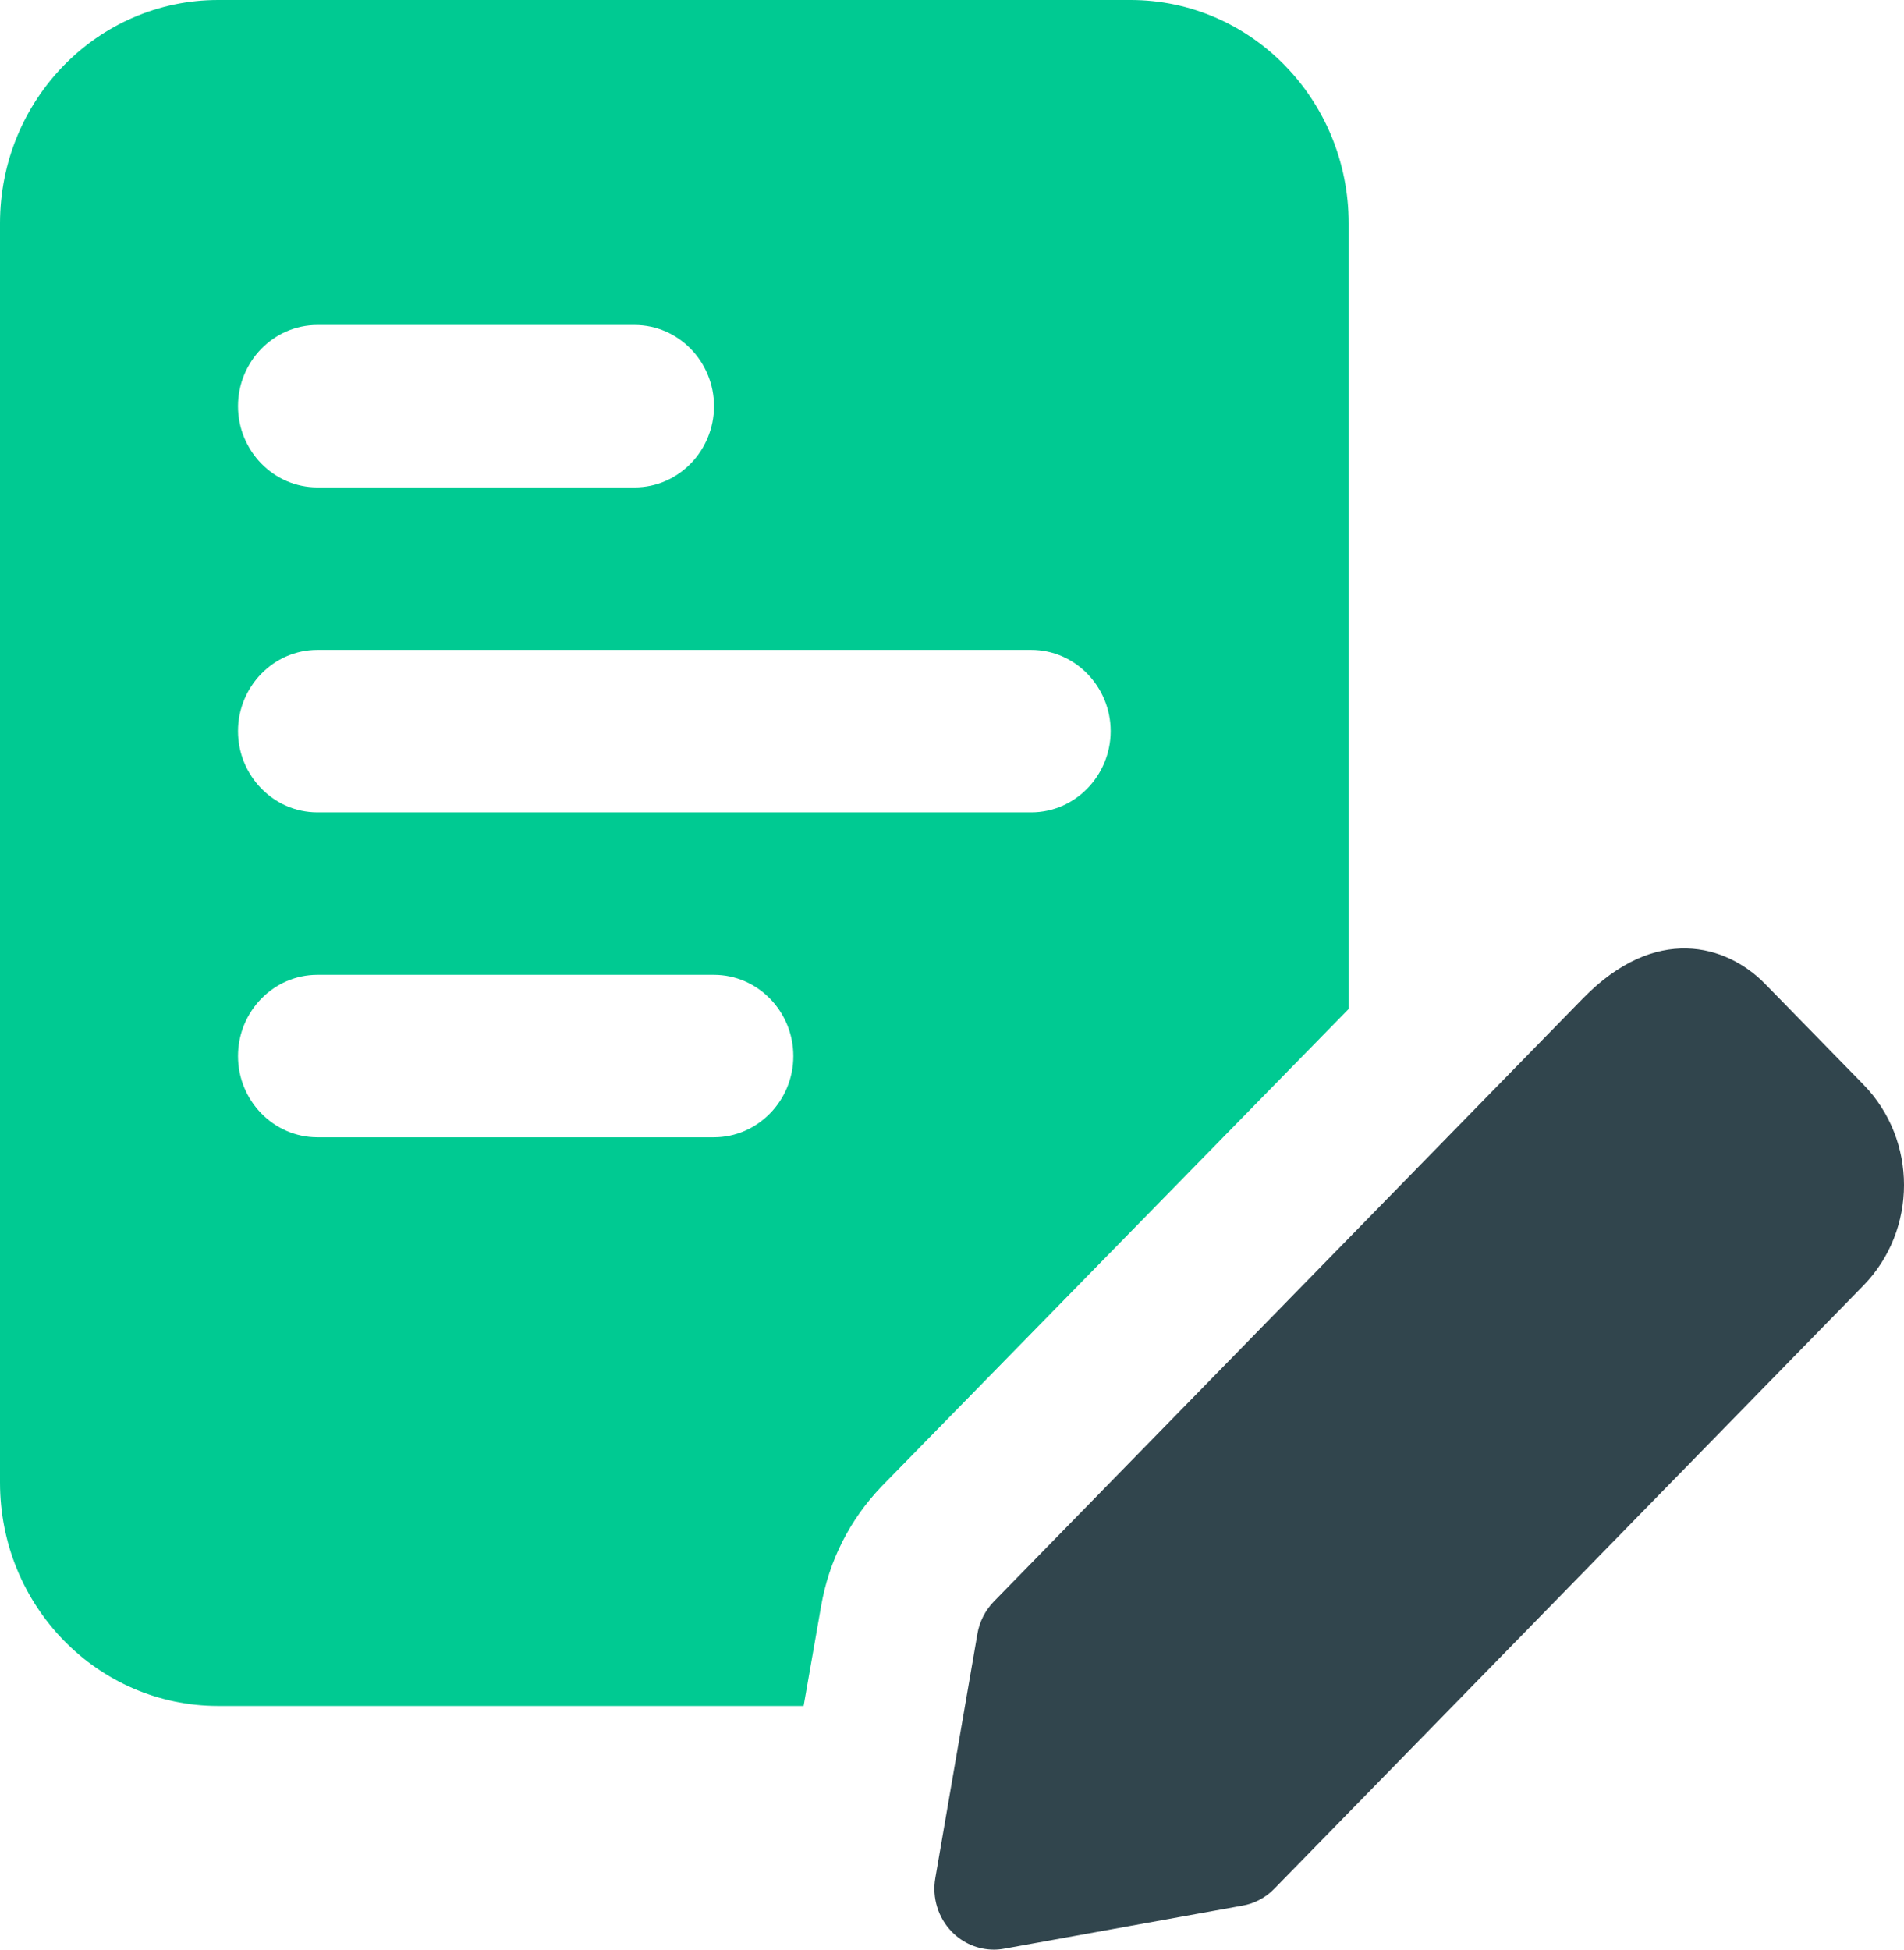
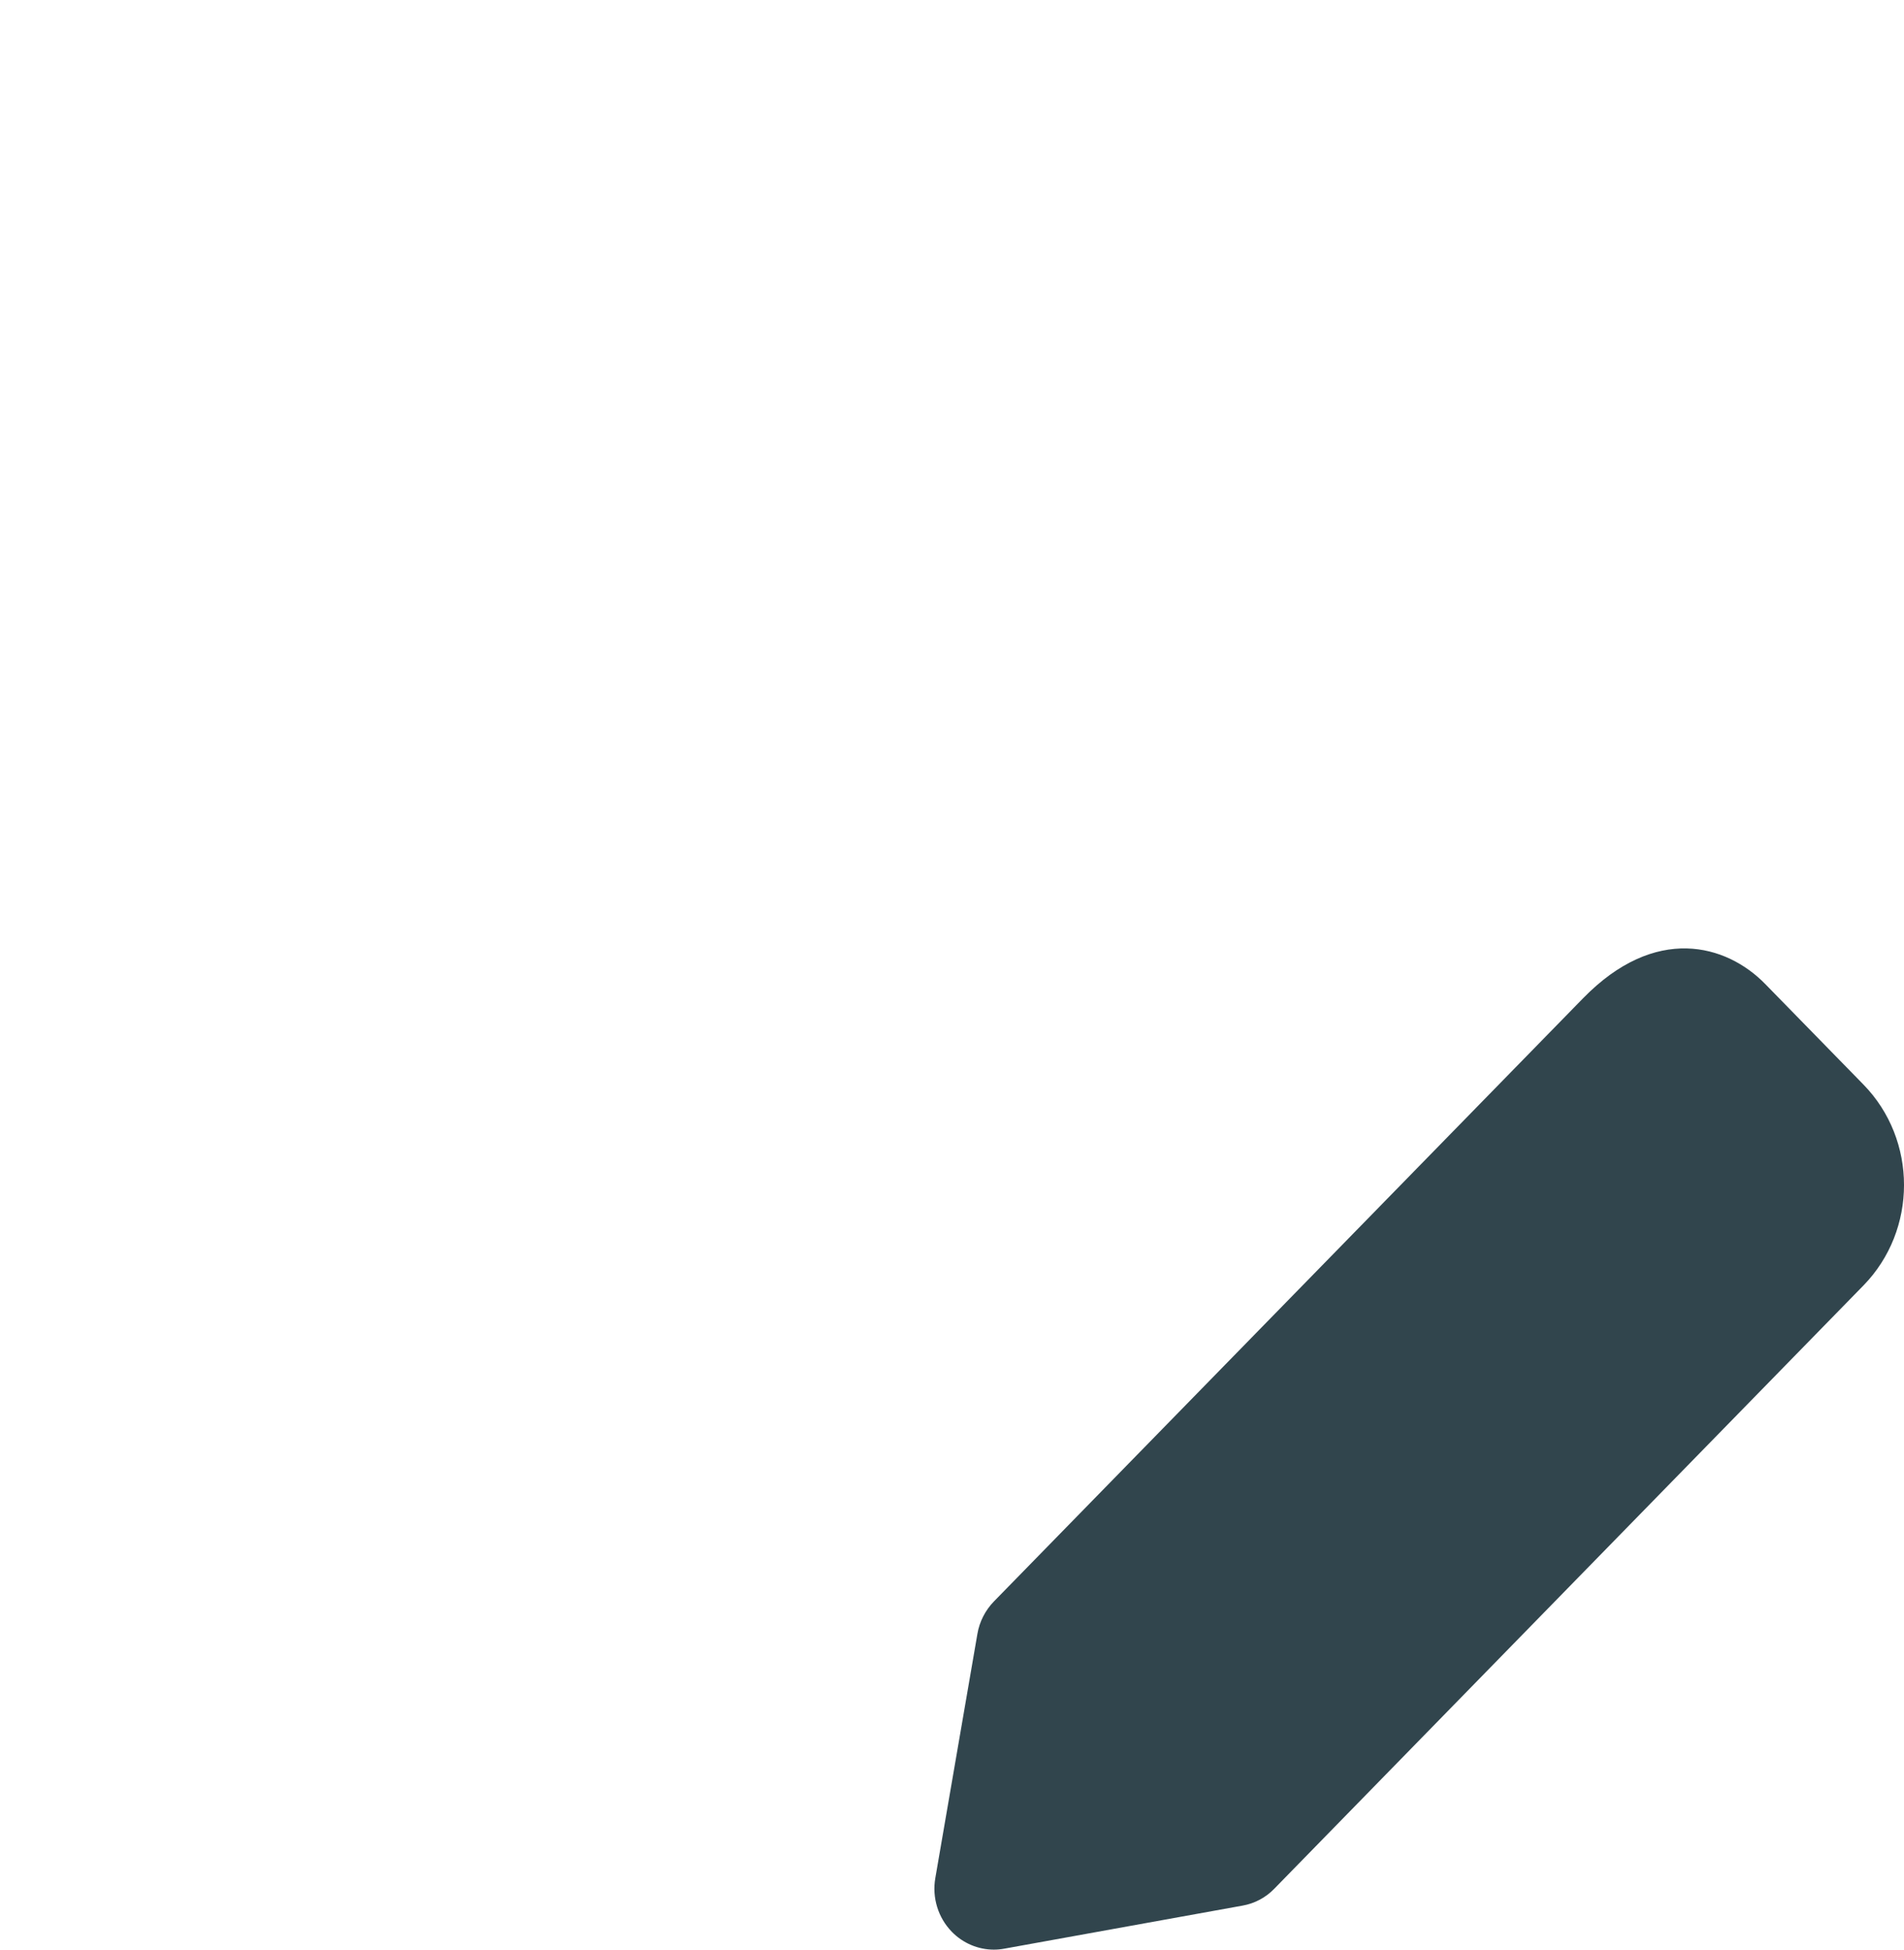
<svg xmlns="http://www.w3.org/2000/svg" width="42" height="43" viewBox="0 0 42 43" fill="none">
  <g clip-path="url(#clip0)">
-     <path d="M24.938 0H4.812C2.152 0 0 2.204 0 4.927V32.698C0 35.421 2.152 37.625 4.812 37.625H17.727L18.113 35.421C18.288 34.418 18.742 33.522 19.442 32.788L29.75 22.253V4.927C29.75 2.204 27.598 0 24.938 0V0ZM7 7.167H14C14.963 7.167 15.75 7.973 15.75 8.958C15.75 9.944 14.963 10.75 14 10.75H7C6.037 10.75 5.25 9.944 5.25 8.958C5.25 7.973 6.037 7.167 7 7.167ZM15.75 25.083H7C6.037 25.083 5.25 24.277 5.25 23.292C5.25 22.306 6.037 21.5 7 21.5H15.75C16.712 21.5 17.5 22.306 17.5 23.292C17.5 24.277 16.712 25.083 15.75 25.083ZM22.75 17.917H7C6.037 17.917 5.25 17.11 5.25 16.125C5.25 15.14 6.037 14.333 7 14.333H22.75C23.712 14.333 24.5 15.14 24.5 16.125C24.5 17.11 23.712 17.917 22.75 17.917Z" fill="#00CA92" />
    <path d="M21.924 43C21.579 43 21.243 42.86 20.996 42.606C20.694 42.296 20.557 41.855 20.632 41.422L21.56 36.038C21.605 35.767 21.735 35.516 21.924 35.321L34.918 22.02C36.514 20.382 38.082 20.825 38.939 21.703L41.104 23.919C42.299 25.141 42.299 27.13 41.104 28.353L28.11 41.656C27.921 41.852 27.676 41.982 27.41 42.029L22.151 42.979C22.076 42.993 21.999 43 21.924 43ZM27.183 40.707H27.2H27.183Z" fill="#31454D" />
  </g>
  <defs>
    <clipPath id="clip0">
      <rect width="42" height="43" fill="white" />
    </clipPath>
  </defs>
</svg>